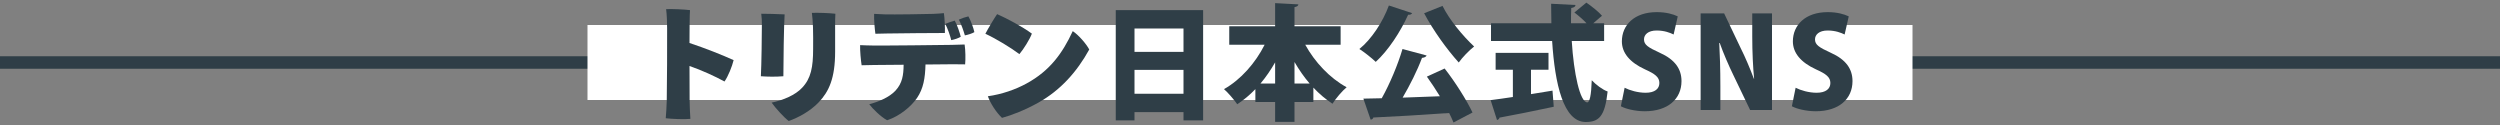
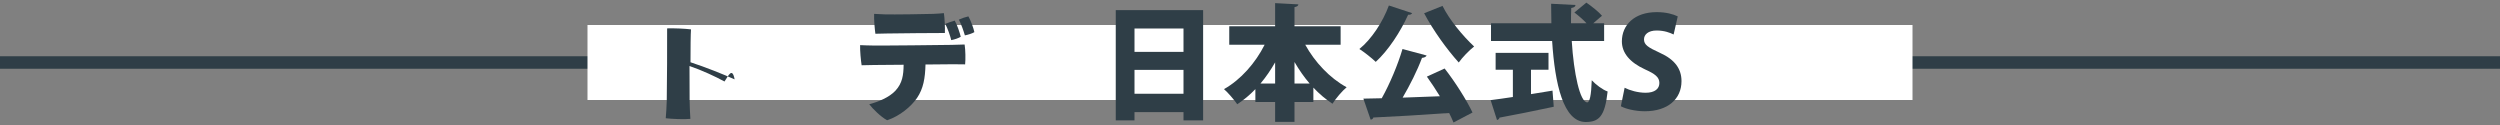
<svg xmlns="http://www.w3.org/2000/svg" version="1.1" id="レイヤー_1" x="0px" y="0px" viewBox="0 0 2000 100" style="enable-background:new 0 0 2000 100;" xml:space="preserve">
  <rect x="0" y="0" width="2000" height="100" fill="#808080" stroke="none" />
  <style type="text/css">
	.st0{fill:#2F3E47;}
	.st1{fill:#FFFFFF;}
</style>
  <g>
    <rect y="45" class="st0" width="2000" height="10" />
    <rect x="470" y="20" class="st1" width="1060" height="60" />
    <g>
-       <path class="st0" d="M579.6,65.2c-7.3-4-18.1-9-28-12.4c0,12.3,0.1,23.6,0.1,28.3c0,2.9,0.3,9.1,0.6,14    c-4.9,0.5-14.8,0.1-19.7-0.5c0.3-3.4,0.7-9.7,0.8-14.1c0.2-11.1,0.4-47.6,0.3-57.8c0-4.2-0.2-10.5-0.8-15.4    c5-0.2,14.5,0.2,19.1,0.8c-0.3,4.2-0.4,14.6-0.4,26.3c12.2,4,26.5,9.7,35.3,13.7C585.7,53.1,582.5,61.1,579.6,65.2z" />
-       <path class="st0" d="M627.7,11.5c-0.6,8.5-1,38.7-1,49.5c-6.2,0.5-12.3,0.4-18,0c0.5-8.9,0.8-34.5,0.8-41.6c0-2.1-0.1-5.7-0.5-8.4    C612.9,11,622.6,11.2,627.7,11.5z M668.1,41.3c0,21.4-5,31.9-13,40.4c-7.1,7.5-16.8,12.5-24.1,15.1c-3.5-2.5-10.7-10.4-13.7-14.7    c9.3-2,18.9-6,24.4-11.9c7.1-7.5,8.8-16.5,8.8-31.2c0-6,0.1-11.1-0.1-17.3c-0.2-4.7-0.5-8.2-0.9-11.4c4.5-0.2,14.2,0.1,18.8,0.7    c-0.2,2.8-0.2,7-0.2,10.1V41.3z" />
+       <path class="st0" d="M579.6,65.2c-7.3-4-18.1-9-28-12.4c0,12.3,0.1,23.6,0.1,28.3c0,2.9,0.3,9.1,0.6,14    c-4.9,0.5-14.8,0.1-19.7-0.5c0.3-3.4,0.7-9.7,0.8-14.1c0.2-11.1,0.4-47.6,0.3-57.8c5-0.2,14.5,0.2,19.1,0.8c-0.3,4.2-0.4,14.6-0.4,26.3c12.2,4,26.5,9.7,35.3,13.7C585.7,53.1,582.5,61.1,579.6,65.2z" />
      <path class="st0" d="M740.4,51.6c-0.3,11-1.7,19.3-6.8,26.8c-4.8,6.9-13.7,14.4-23.9,17.8c-4.9-2.6-11.6-9.2-14.3-12.8    c7.1-1.9,15.9-5.4,21-10.9c5.5-6,6.4-12.4,6.5-20.7c-11.1,0.1-20.8,0.2-23.7,0.2c-3.2,0-7.1,0.1-9.9,0.2    c-0.6-3.7-1.4-11.9-1.2-16.1c3,0.2,6.2,0.2,9.6,0.3c6,0.2,58.6-0.4,63.8-0.5c2.3,0,7.8-0.2,10.2-0.3c0.7,4.5,0.8,11.9,0.4,15.9    c-3.2,0-6.5-0.1-9.7-0.1L740.4,51.6z M700.3,27c-0.5-3.7-1.2-11.1-1-15.9c3.3,0.2,5,0.3,8.6,0.4c6.3,0.2,33.5-0.2,38.7-0.4    c3.5-0.1,6.1-0.4,8.5-0.6c0.6,3.8,1,11.4,0.8,15.9c-4.9,0-39.5,0.2-46.5,0.4C707.8,26.8,703,26.9,700.3,27z M761,32.1    c-0.9-3.6-2.8-9.2-4.8-13c2.6-1.1,5.4-2,7.6-2.6c1.9,3.3,4.1,9.9,4.8,12.9C767.1,30.4,763.7,31.6,761,32.1z M771.9,28.3    c-1.1-3.8-3-9.2-4.8-12.6c2.6-1.2,5.4-2.1,7.6-2.6c1.9,3.2,4.1,9.3,4.8,12.6C777.9,26.7,774.6,27.8,771.9,28.3z" />
-       <path class="st0" d="M825.5,26.9c-1.7,4.6-6.8,12.7-10,16.4c-6.7-5.1-18.6-12.3-27.2-16.3c2.1-4.1,7.4-12.9,9.4-15.7    C805.7,14.8,818,21.4,825.5,26.9z M821.4,66.7c18.4-10.1,28.5-23.9,36.8-41.8c4.7,3.1,10.9,10.3,13.2,14.7    c-9.8,17.8-23,32.6-40.7,42.5c-10.6,5.9-21.3,10.1-29.1,12.2c-4.7-4.4-9.5-12-11.3-17.3C801.5,75.4,812.3,71.7,821.4,66.7z" />
      <path class="st0" d="M892.6,8.1h69.9v88.2h-15.7v-6.6h-39.2v6.6h-15V8.1z M946.8,22.8h-39.2v18.7h39.2V22.8z M907.6,75h39.2V55.9    h-39.2V75z" />
      <path class="st0" d="M1072.5,35.8h-28.3c7.6,13.8,19.5,26.6,33.1,34c-3.6,3-8.8,9.1-11.3,13.2c-5.5-3.6-10.6-7.9-15.3-12.9v11.5    h-15.1v15.9h-15.5V81.6h-15.8V71.3c-4.4,4.6-9.3,8.7-14.5,12.1c-2.5-3.6-7.3-9.2-10.6-12.1c13.5-7.6,25.2-21,32.5-35.5h-28.3V21    h36.7V2.5l18.6,1c-0.1,1.1-1,1.8-3.1,2.2V21h36.9V35.8z M1020.1,49.9c-3.5,6.1-7.4,11.8-11.7,16.9h11.7V49.9z M1035.6,66.8h12.1    c-4.5-5.2-8.5-11-12.1-17.2V66.8z" />
      <path class="st0" d="M1129.7,10.5c-0.5,0.9-1.6,1.5-3.2,1.3c-6.2,13.8-15.8,28.4-25.9,37.7c-3.1-3-9.3-7.9-13.1-10.3    c9.6-7.7,18.8-21.7,23.6-34.8L1129.7,10.5z M1141.3,44.4c-0.5,1.1-1.8,1.7-3.7,1.9c-3.8,10.2-9.7,21.9-15.5,31.8    c9.5-0.3,19.7-0.7,29.8-1.1c-3.4-5.5-7-11-10.4-15.7l14.2-6.5c8.6,11,17.6,25.3,22.3,35.2l-15.2,8c-0.9-2.3-2.1-4.8-3.5-7.6    c-22.4,1.6-45.1,2.9-60.6,3.6c-0.3,1.1-1.3,1.7-2.2,1.7l-5.8-16.8l14.7-0.3c6.5-11.6,12.9-26.9,16.6-39.4L1141.3,44.4z M1154,4.7    c5.4,11,16.2,24,25.3,32.5c-3.9,3-9.5,8.8-12.3,12.8c-9.5-10.5-20.4-25.6-27.7-39.4L1154,4.7z" />
      <path class="st0" d="M1224.8,55.8v19.5c5.7-0.9,11.5-1.8,17.2-2.8l1,12.9c-15.8,3.4-32.5,6.7-43.4,8.7c-0.2,1.1-1.1,1.7-2,1.9    l-5.1-15.9c4.9-0.6,11-1.5,17.8-2.5V55.8h-13.8V42.3h42.3v13.5H1224.8z M1283.3,32.8h-25.9c1.6,26,6.6,49,12.4,49.1    c1.9,0,3.2-5.5,3.6-17.7c3.3,3.5,8.5,7.5,12.7,9c-2.2,20.2-7.1,24.4-17.7,24.4c-17.7-0.2-24.5-30.4-26.7-64.8h-48.9V18.6h48.3    c-0.1-5.2-0.2-10.4-0.2-15.6l19.5,1c-0.1,1.3-1.1,2-3.4,2.4c-0.2,4-0.2,8.1-0.2,12.2h12.4c-2.7-2.9-6.5-6.2-9.7-8.6l9.6-7.9    c4.2,2.9,9.8,7.3,12.5,10.5l-7,6h8.7V32.8z" />
      <path class="st0" d="M1338.9,27.6c-2.8-1.4-7.4-3.2-13.6-3.2c-6.8,0-10.1,3.3-10.1,7.1c0,4.3,3.2,6.4,12.6,10.7    c12.3,5.5,17.4,13.1,17.4,22.7c0,14.1-10.7,24.1-29.4,24.1c-7.8,0-15.5-2-19.1-4l3-14.8c4.1,2.1,10.6,4,16.8,4    c7.4,0,11-3.2,11-7.8c0-4.7-3.5-7.3-11.5-10.9c-12.2-5.6-18.5-13.2-18.5-22.4c0-13.1,10-23.4,27.9-23.4c7.4,0,13.1,1.6,16.8,3.4    L1338.9,27.6z" />
-       <path class="st0" d="M1417.6,88h-17.5l-13.5-28.1c-3.6-7.4-8-17.5-10.8-25.5h-0.4c0.5,9,0.9,20.8,0.9,34.6v19h-15.8V10.7h18.8    l13.2,27.7c3.5,6.9,7.7,16.8,10.6,24.6h0.2c-0.9-9-1.5-21.1-1.5-33.9V10.7h15.8V88z" />
-       <path class="st0" d="M1475.7,27.6c-2.8-1.4-7.4-3.2-13.6-3.2c-6.8,0-10.1,3.3-10.1,7.1c0,4.3,3.2,6.4,12.6,10.7    c12.3,5.5,17.4,13.1,17.4,22.7c0,14.1-10.7,24.1-29.4,24.1c-7.8,0-15.5-2-19.1-4l3-14.8c4.1,2.1,10.6,4,16.8,4    c7.4,0,11-3.2,11-7.8c0-4.7-3.5-7.3-11.5-10.9c-12.2-5.6-18.5-13.2-18.5-22.4c0-13.1,10-23.4,27.9-23.4c7.4,0,13.1,1.6,16.8,3.4    L1475.7,27.6z" />
    </g>
  </g>
</svg>